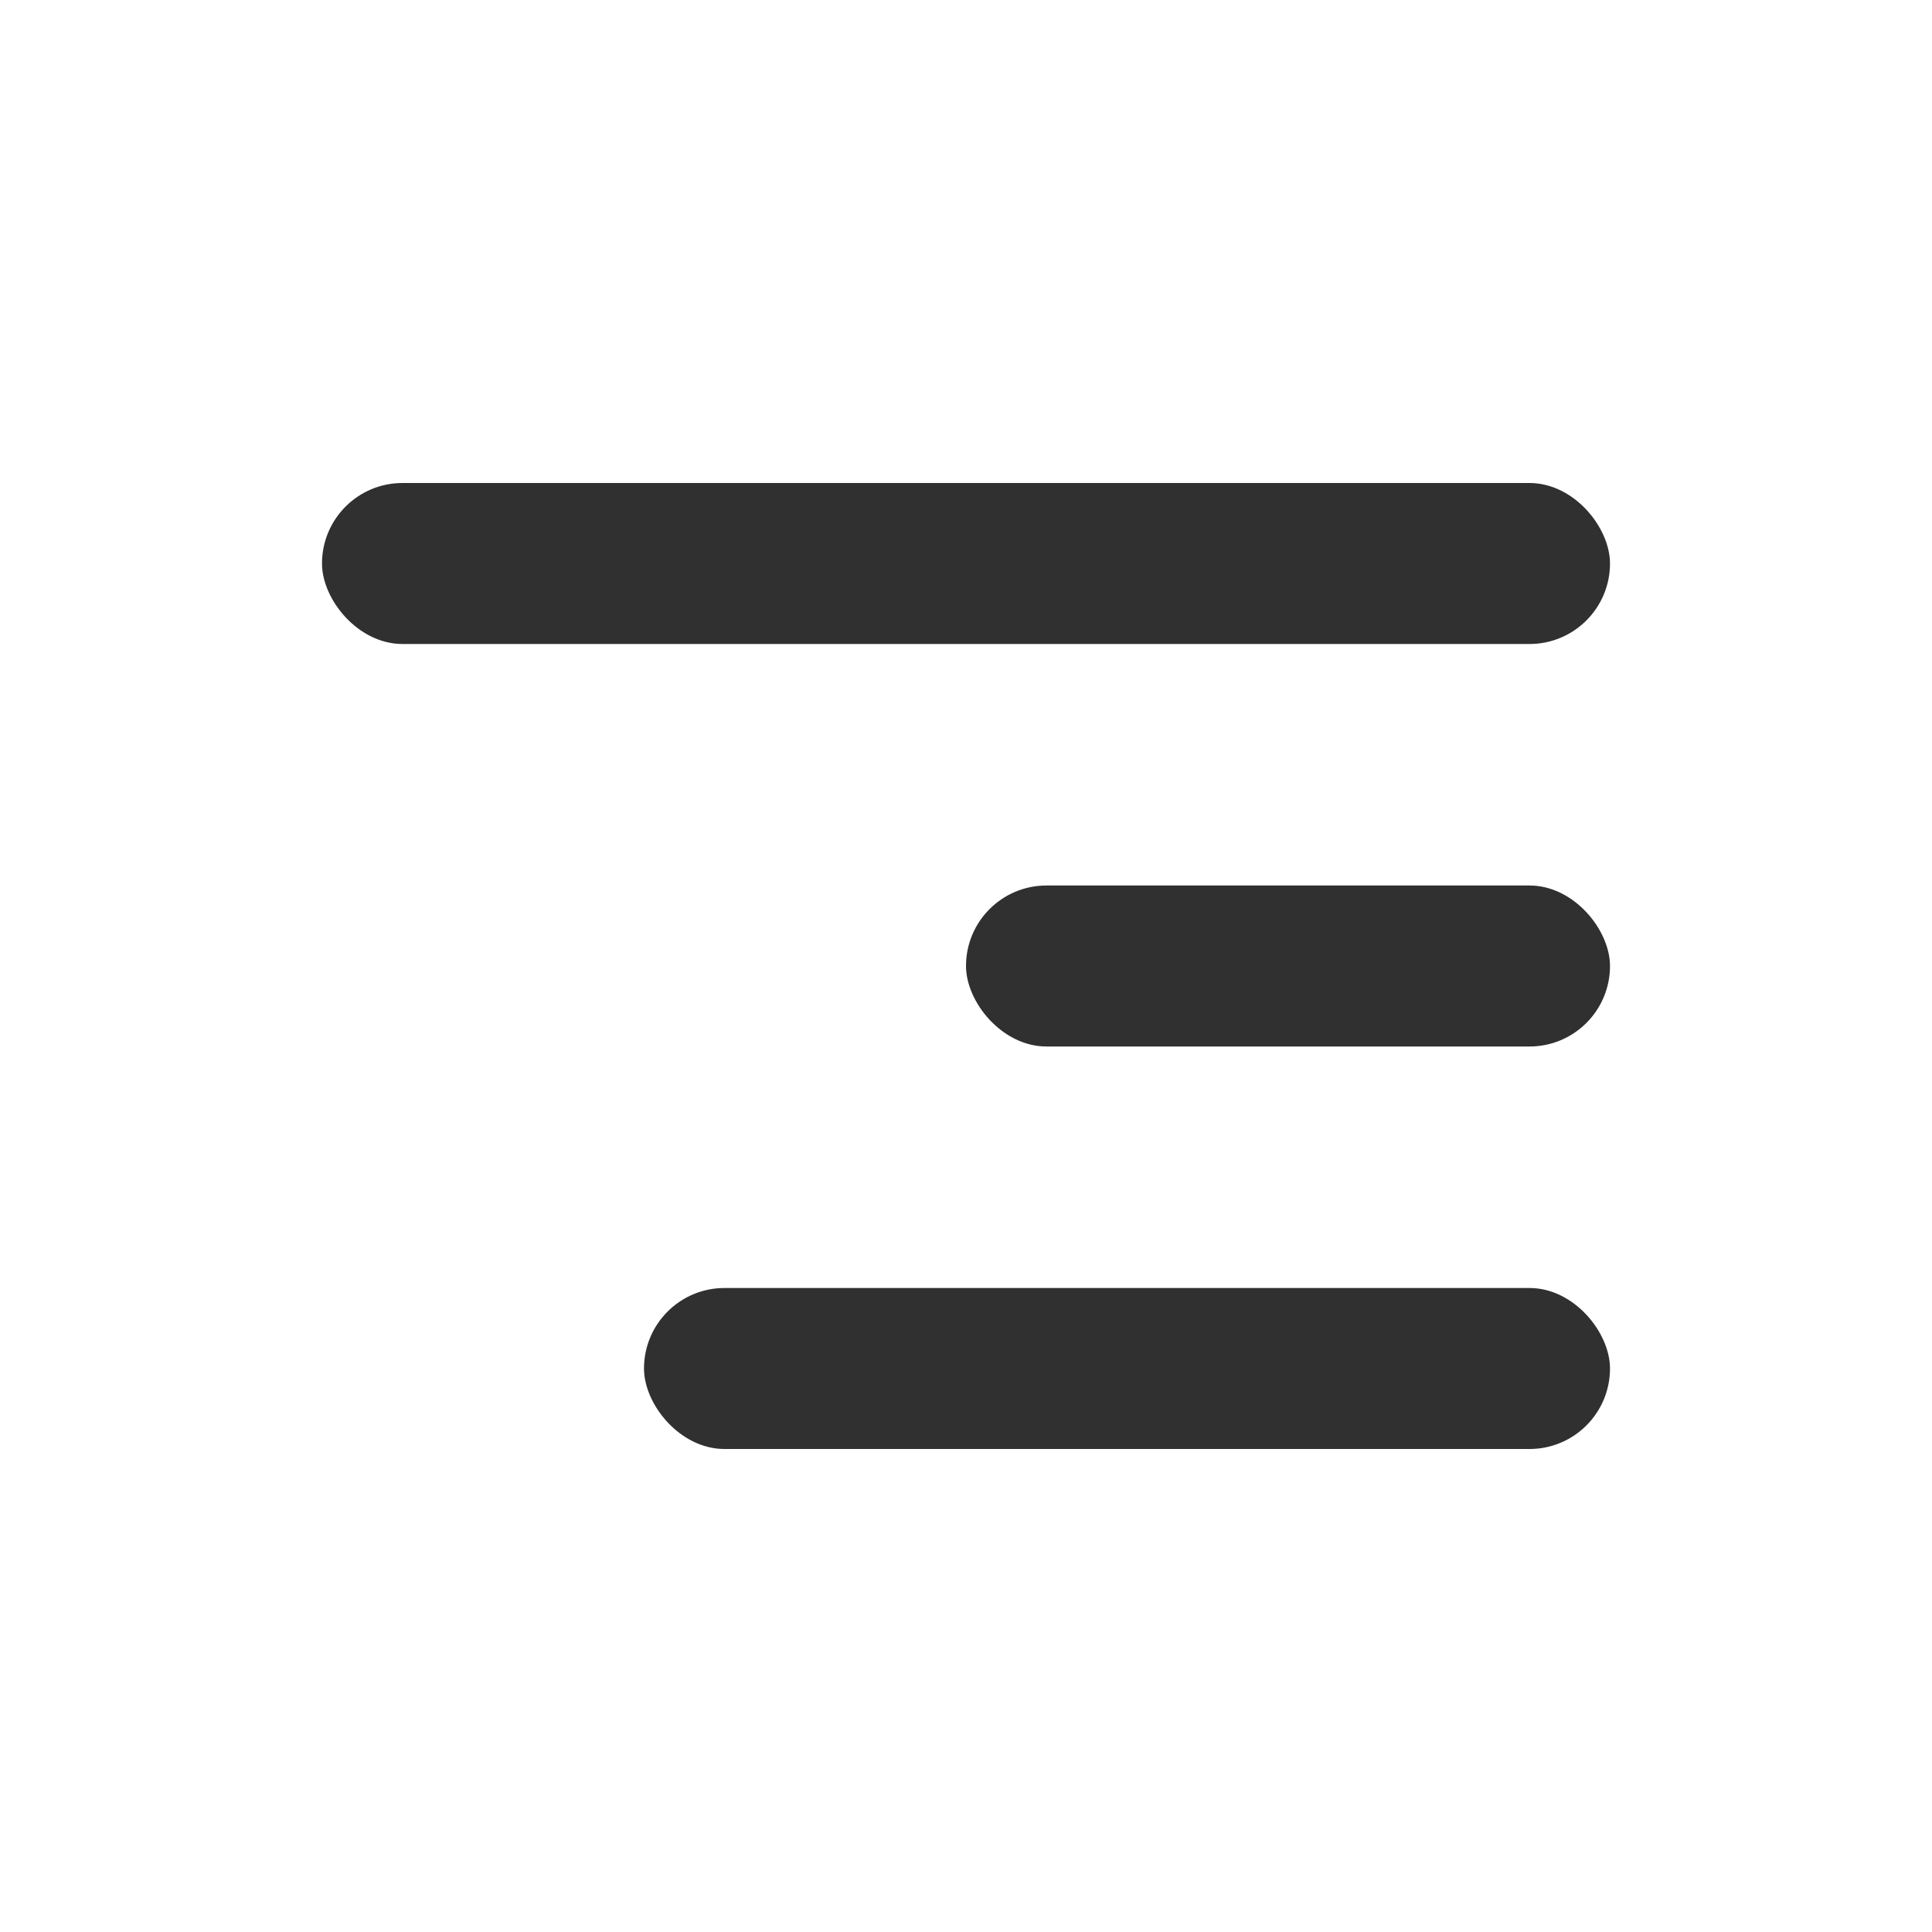
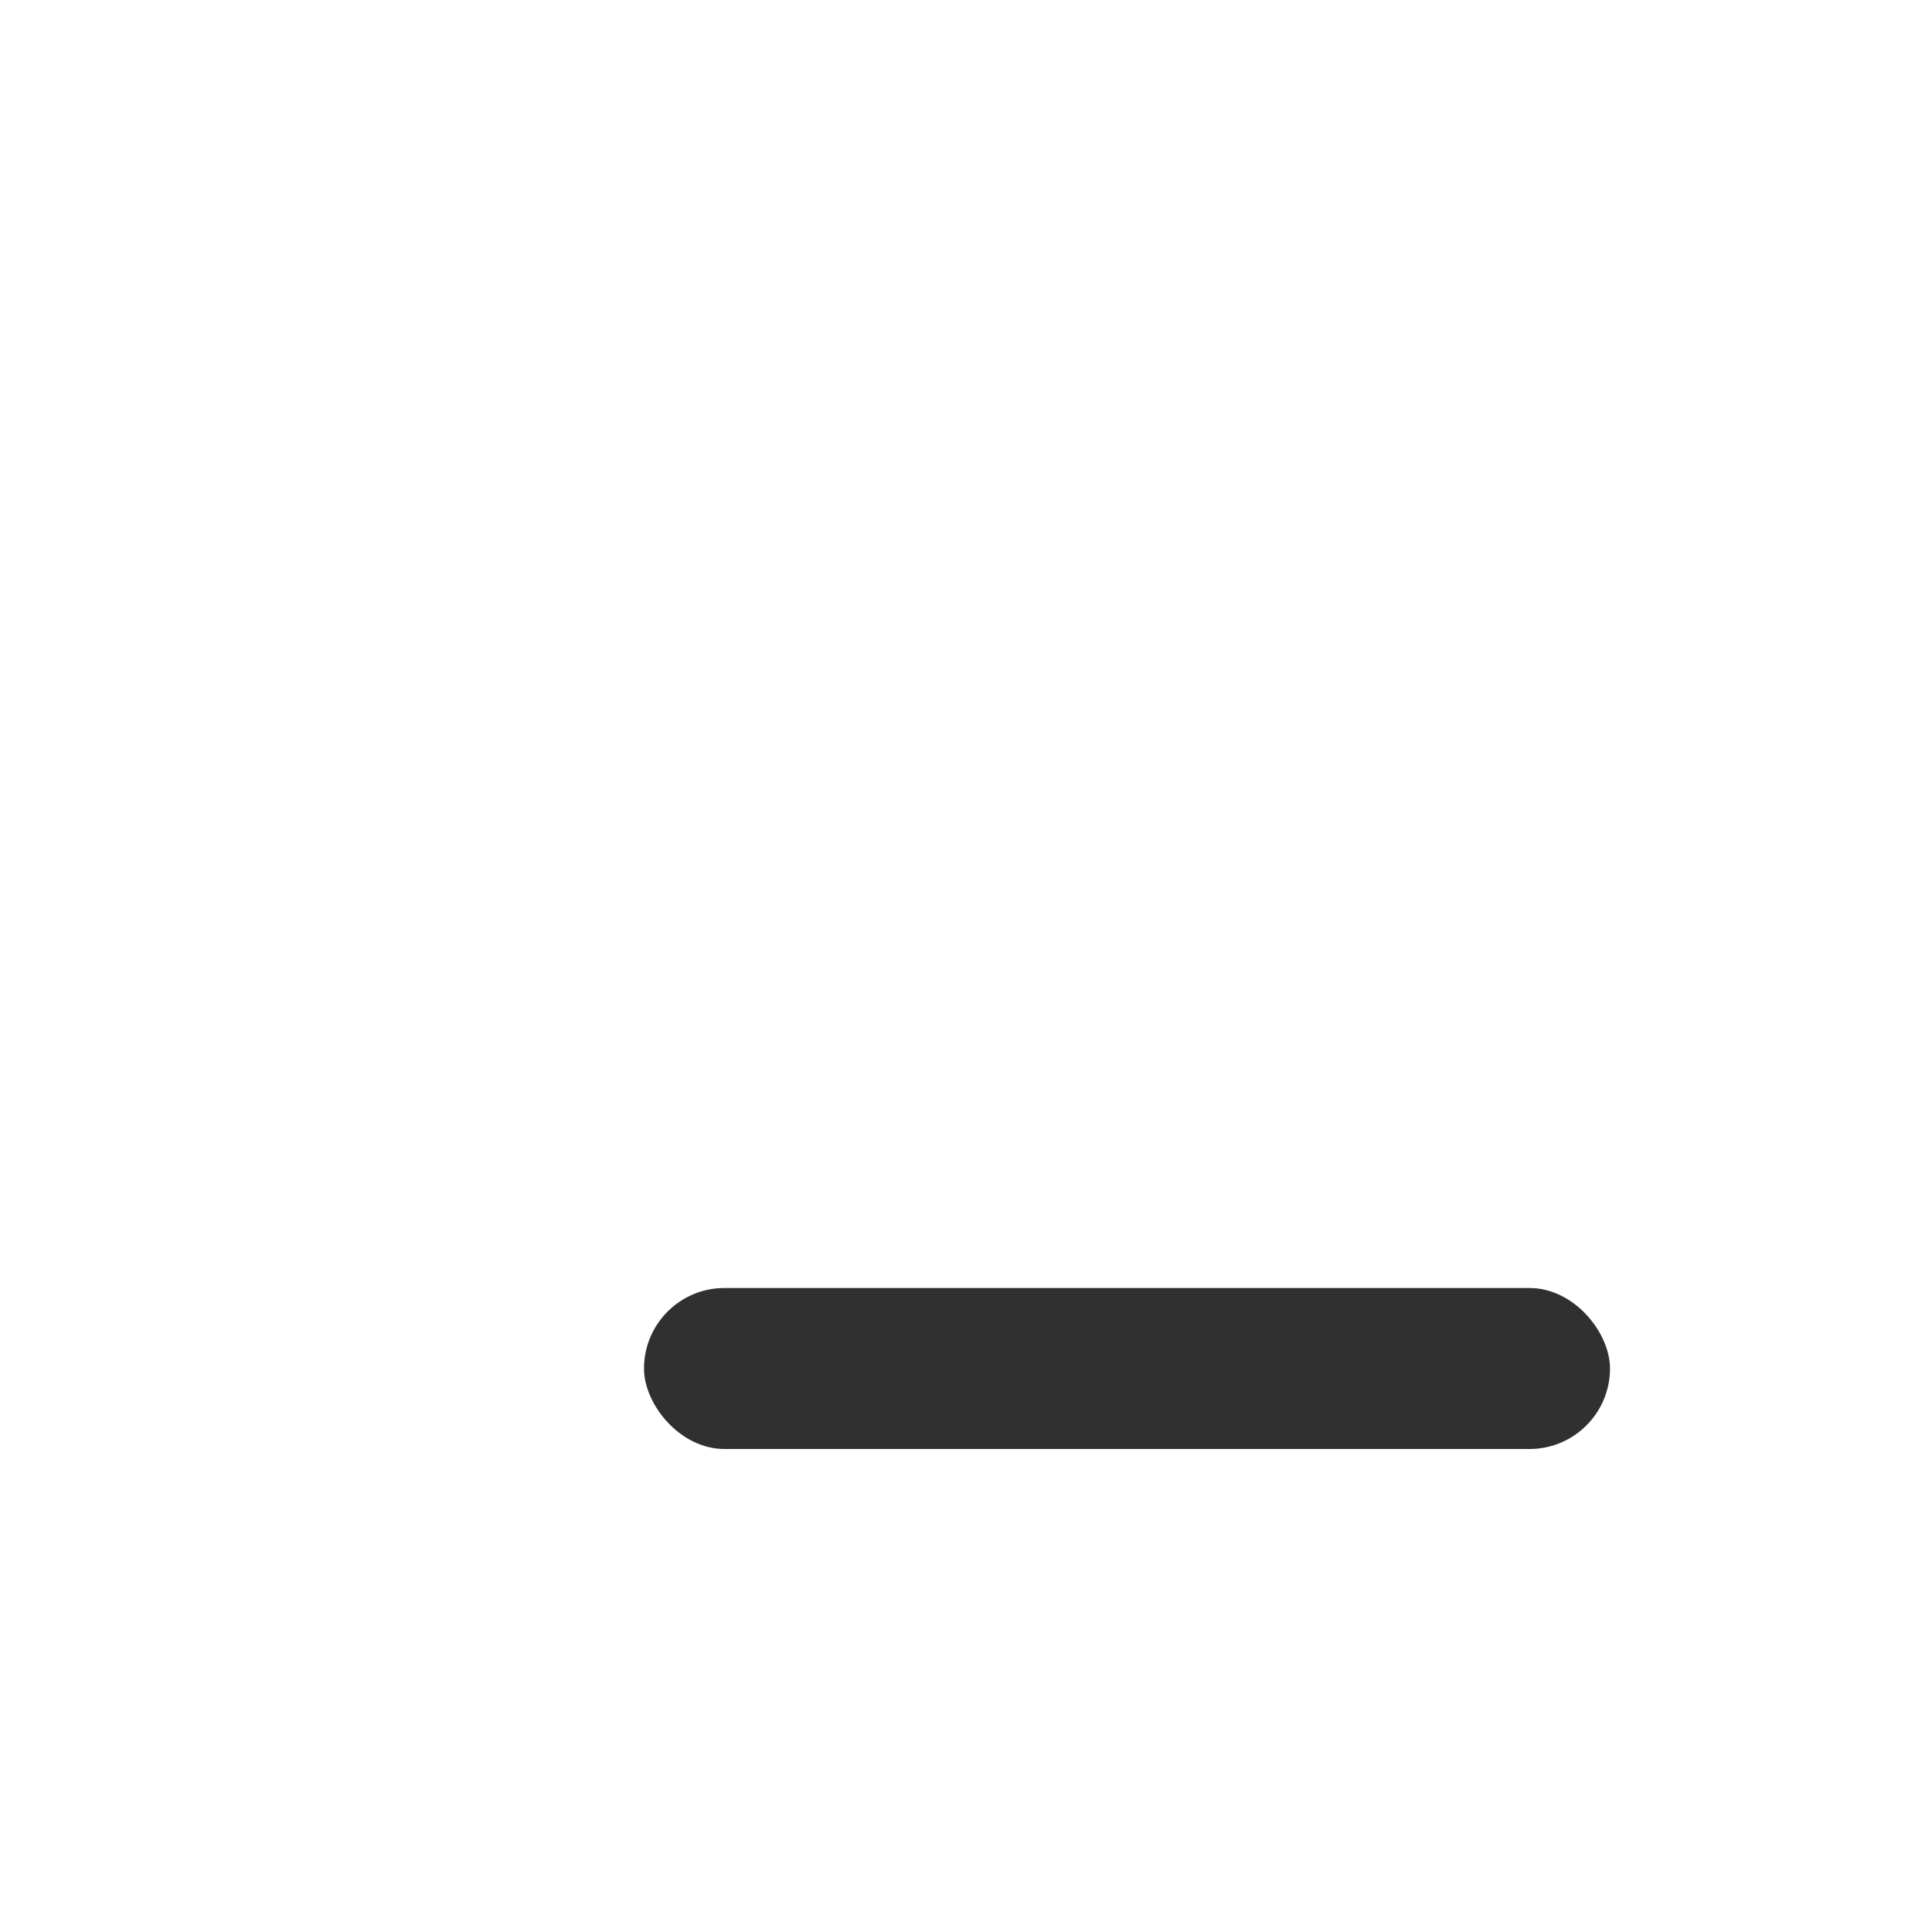
<svg xmlns="http://www.w3.org/2000/svg" width="24" height="24">
  <g fill="#303030" fill-rule="evenodd">
-     <rect width="16" height="2" x="4" y="6" rx="1" />
-     <rect width="8" height="2" x="12" y="11" rx="1" />
    <rect width="12" height="2" x="8" y="16" rx="1" />
  </g>
</svg>